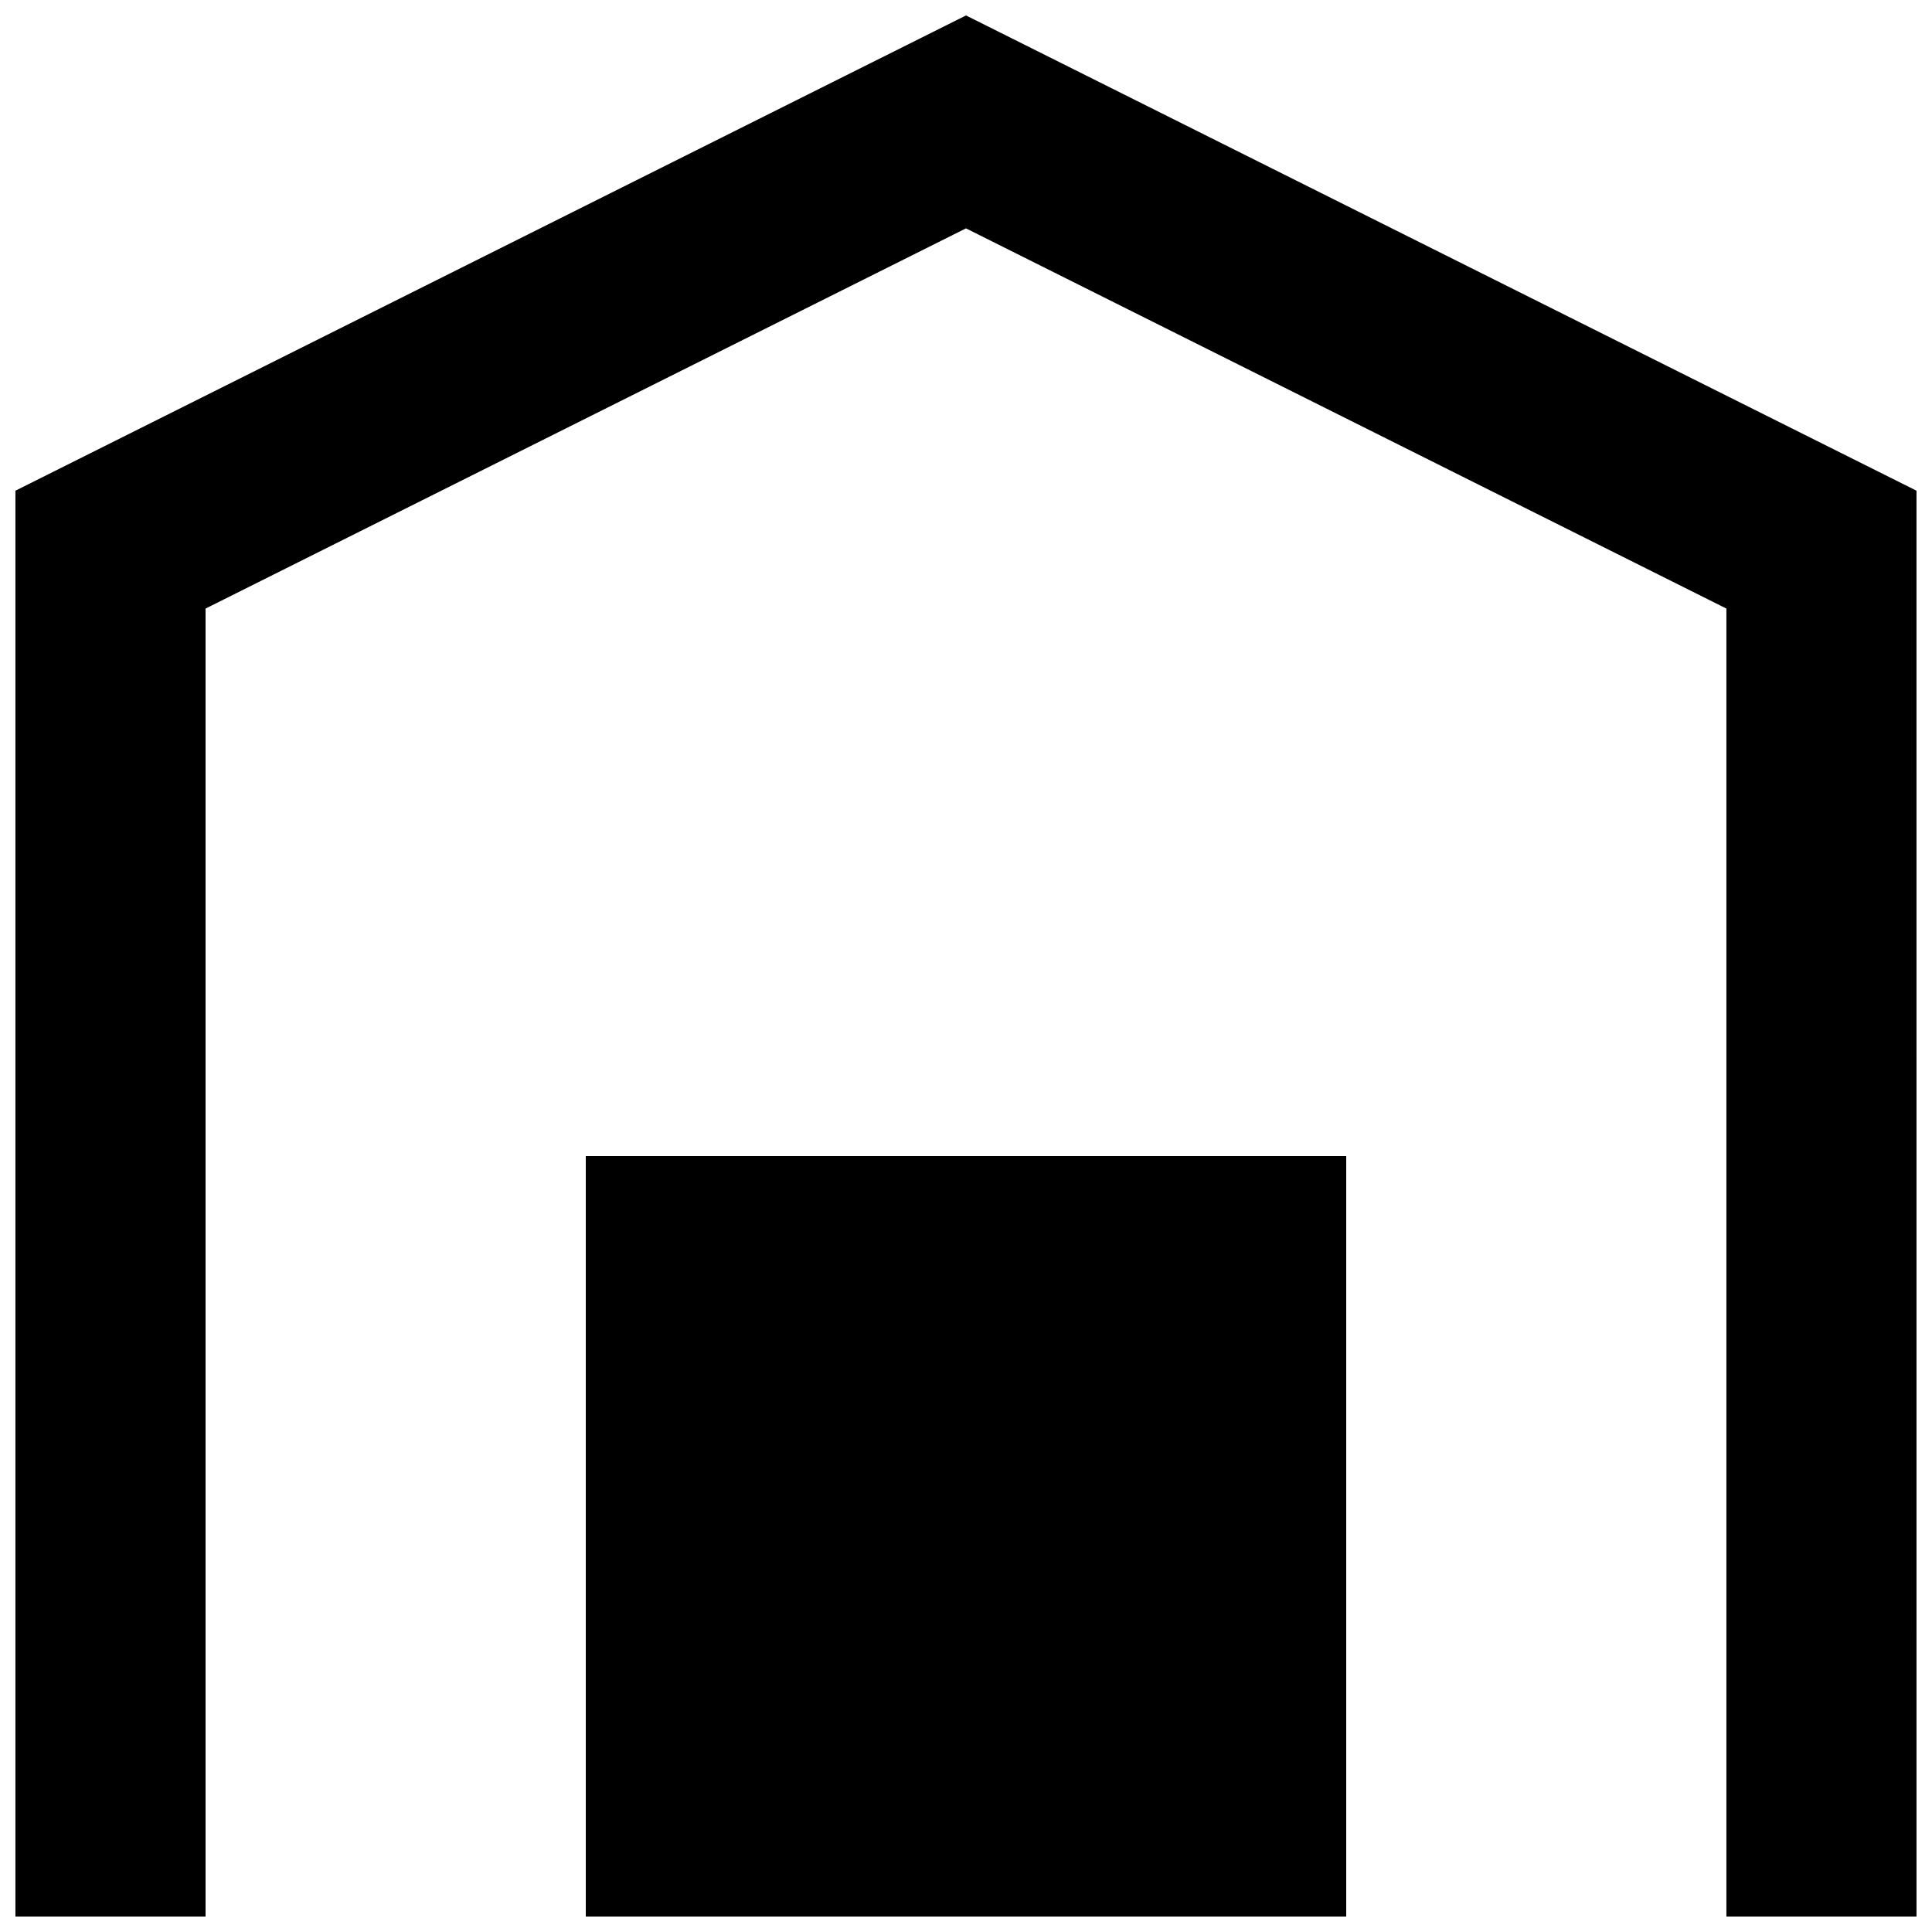
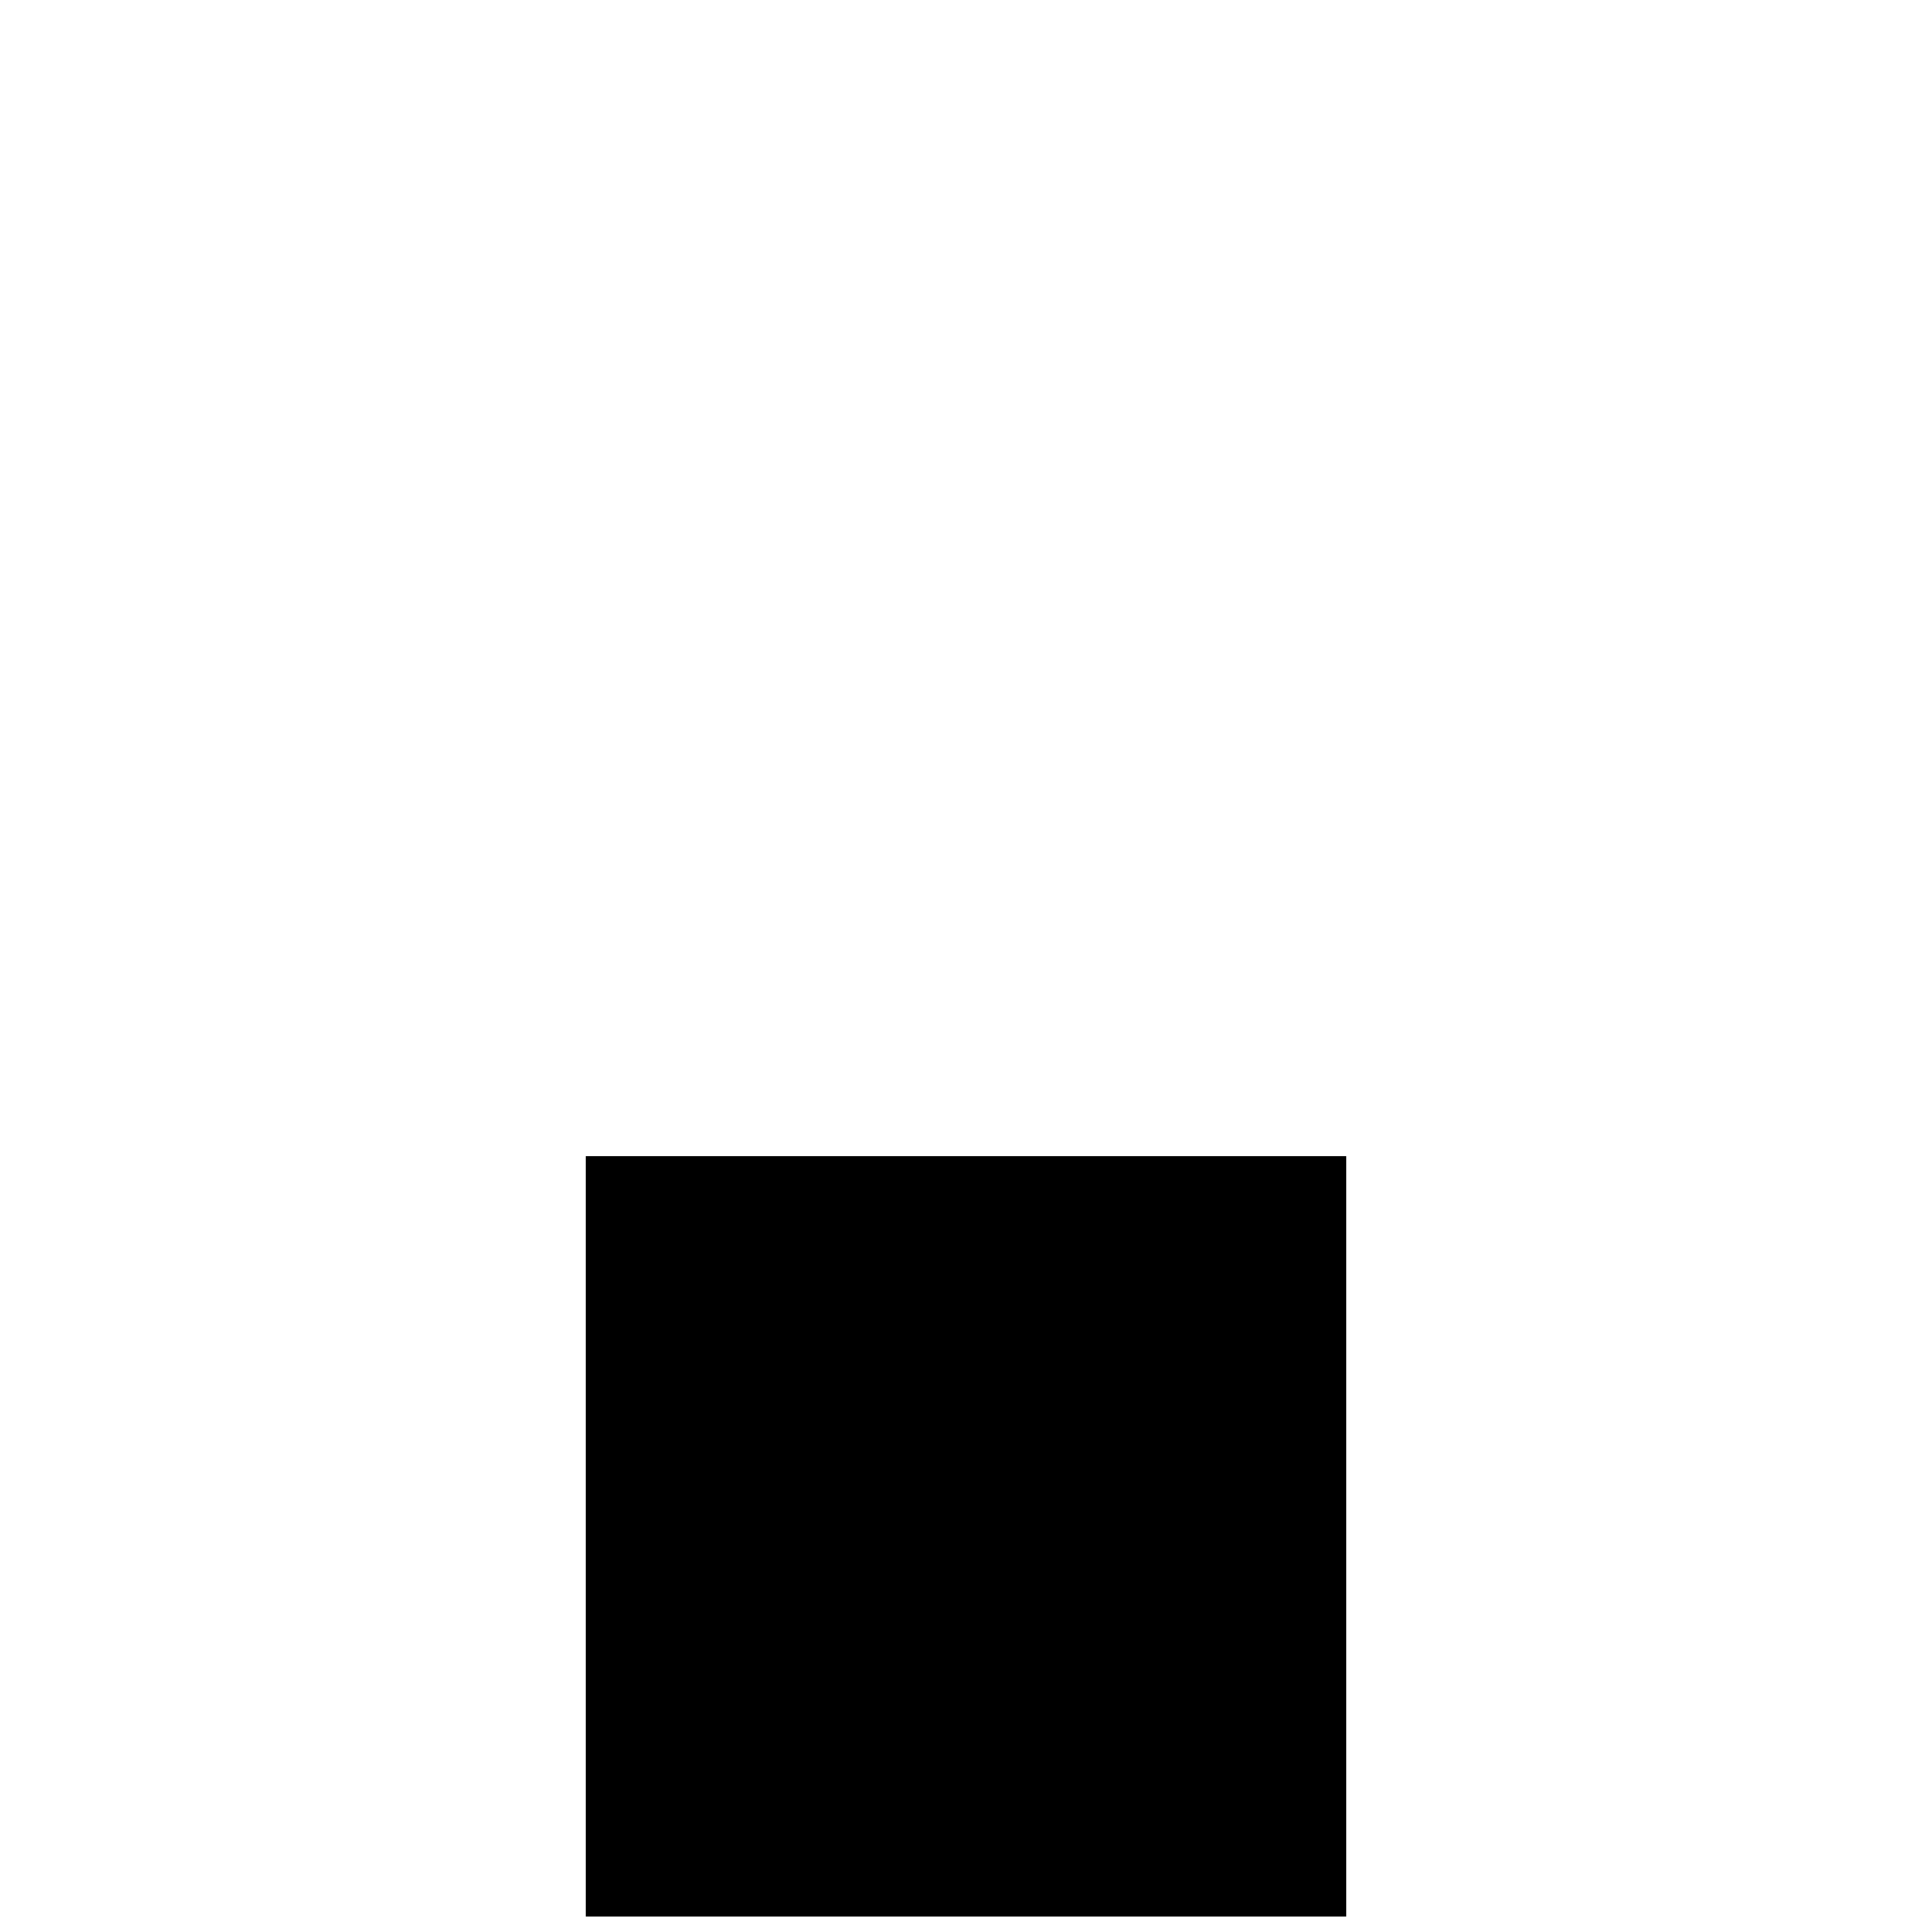
<svg xmlns="http://www.w3.org/2000/svg" width="800px" height="800px" version="1.1" viewBox="144 144 512 512">
  <defs>
    <clipPath id="b">
      <path d="m299 450h202v201.9h-202z" />
    </clipPath>
    <clipPath id="a">
-       <path d="m148.09 148.09h503.81v503.81h-503.81z" />
-     </clipPath>
+       </clipPath>
  </defs>
  <g>
    <g clip-path="url(#b)">
-       <path d="m299.24 450.38h201.52v201.52h-201.52z" />
+       <path d="m299.24 450.38h201.52v201.52h-201.52" />
    </g>
    <g clip-path="url(#a)">
      <path d="m400 148.09-251.91 125.95v377.86h50.383v-346.62l201.52-100.76 201.52 100.76v346.62h50.383l-0.004-377.86z" />
    </g>
  </g>
</svg>